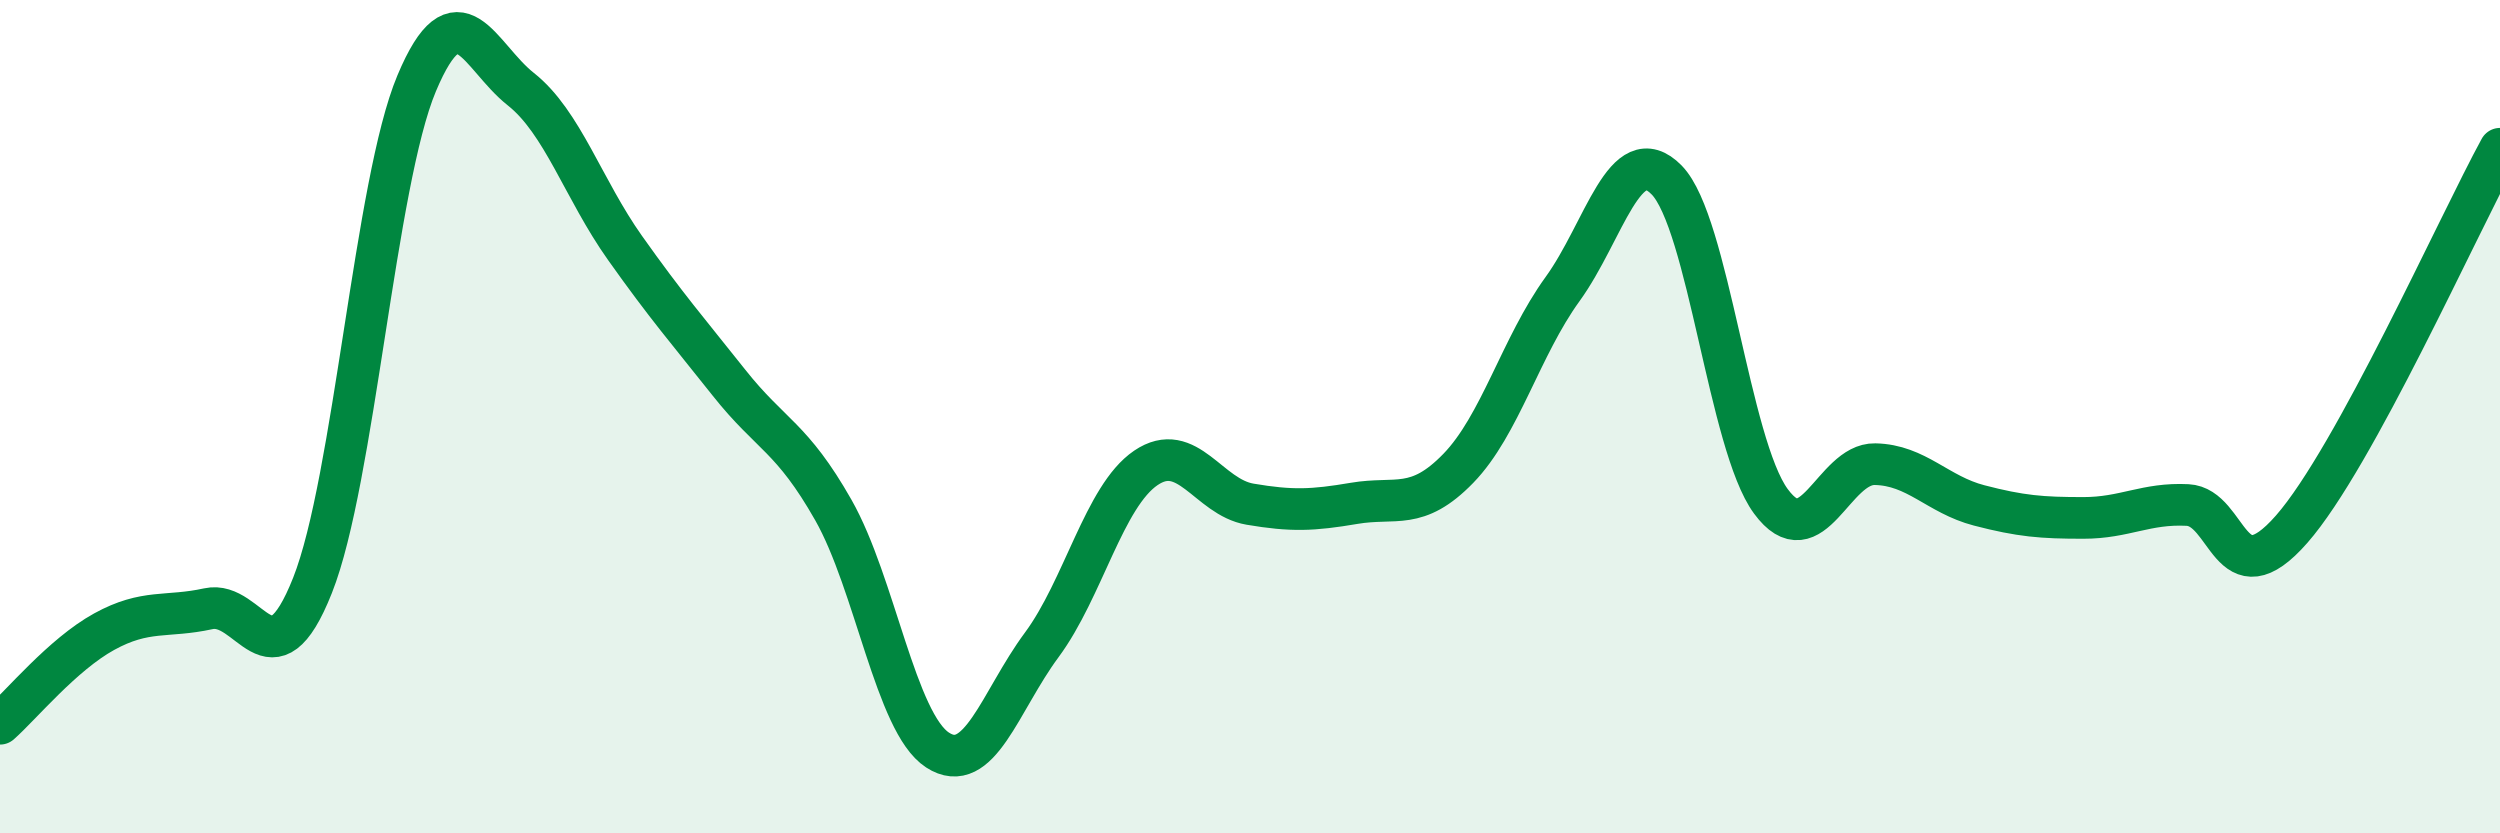
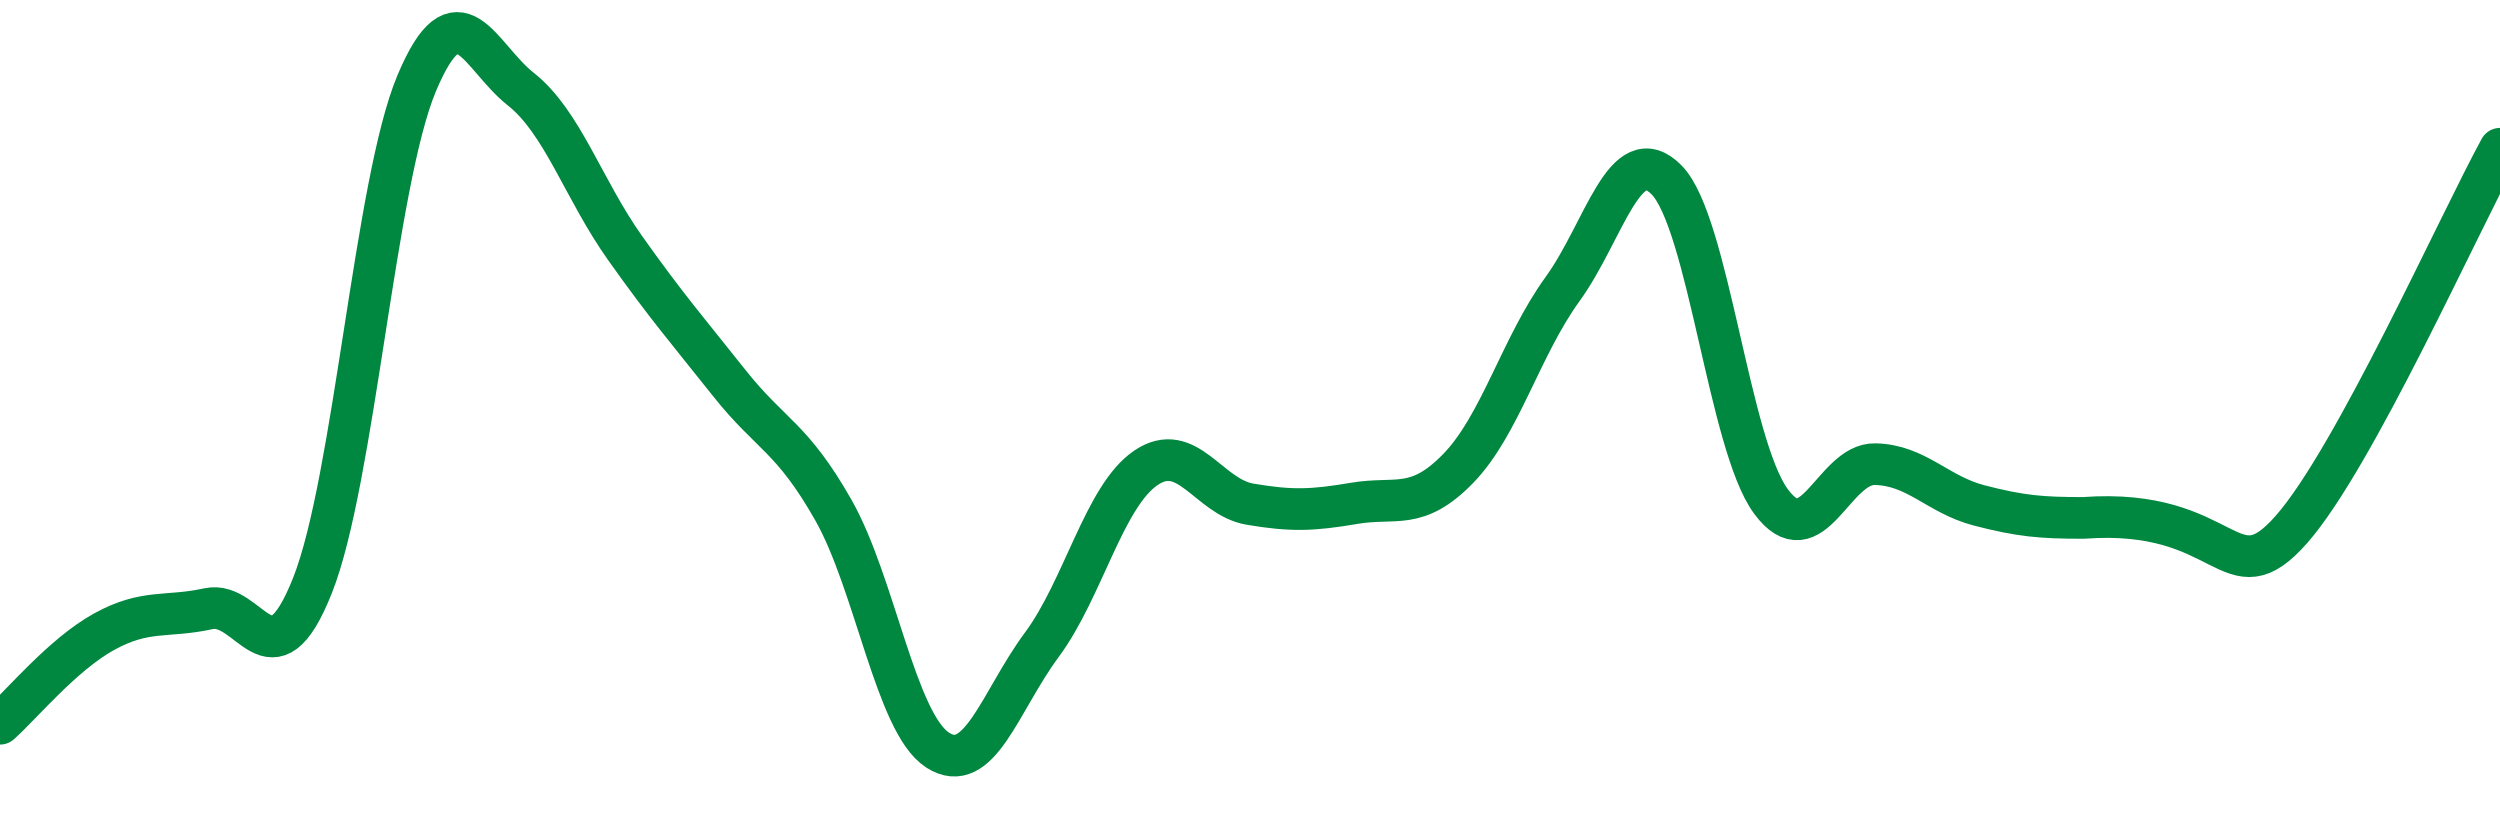
<svg xmlns="http://www.w3.org/2000/svg" width="60" height="20" viewBox="0 0 60 20">
-   <path d="M 0,17.37 C 0.5,16.93 1.5,15.71 2.5,15.16 C 3.5,14.61 4,14.83 5,14.61 C 6,14.39 6.5,16.57 7.5,14.05 C 8.5,11.53 9,4.38 10,2 C 11,-0.38 11.5,1.35 12.5,2.14 C 13.5,2.93 14,4.54 15,5.95 C 16,7.36 16.5,7.93 17.5,9.19 C 18.5,10.45 19,10.48 20,12.24 C 21,14 21.5,17.35 22.5,18 C 23.5,18.65 24,16.83 25,15.48 C 26,14.13 26.5,11.91 27.5,11.23 C 28.5,10.55 29,11.93 30,12.1 C 31,12.27 31.5,12.25 32.5,12.08 C 33.5,11.91 34,12.27 35,11.24 C 36,10.21 36.5,8.32 37.5,6.94 C 38.5,5.56 39,3.3 40,4.32 C 41,5.34 41.5,10.67 42.5,12.03 C 43.5,13.39 44,11.12 45,11.14 C 46,11.16 46.5,11.87 47.5,12.13 C 48.5,12.39 49,12.43 50,12.43 C 51,12.43 51.5,12.07 52.5,12.12 C 53.5,12.17 53.5,14.41 55,12.7 C 56.5,10.99 59,5.4 60,3.57L60 20L0 20Z" fill="#008740" opacity="0.1" stroke-linecap="round" stroke-linejoin="round" />
-   <path d="M 0,17.37 C 0.5,16.93 1.5,15.71 2.5,15.16 C 3.5,14.61 4,14.83 5,14.61 C 6,14.39 6.5,16.57 7.5,14.05 C 8.5,11.53 9,4.38 10,2 C 11,-0.38 11.5,1.35 12.5,2.14 C 13.5,2.93 14,4.54 15,5.95 C 16,7.36 16.5,7.93 17.5,9.19 C 18.5,10.45 19,10.48 20,12.24 C 21,14 21.5,17.35 22.5,18 C 23.5,18.65 24,16.83 25,15.48 C 26,14.13 26.5,11.91 27.5,11.23 C 28.5,10.55 29,11.93 30,12.1 C 31,12.27 31.5,12.25 32.5,12.08 C 33.5,11.91 34,12.27 35,11.24 C 36,10.21 36.5,8.32 37.5,6.94 C 38.5,5.56 39,3.3 40,4.32 C 41,5.34 41.5,10.67 42.5,12.03 C 43.5,13.39 44,11.12 45,11.14 C 46,11.16 46.5,11.87 47.5,12.13 C 48.5,12.39 49,12.43 50,12.43 C 51,12.43 51.5,12.07 52.5,12.12 C 53.5,12.17 53.5,14.41 55,12.7 C 56.5,10.99 59,5.4 60,3.57" stroke="#008740" stroke-width="1" fill="none" stroke-linecap="round" stroke-linejoin="round" />
+   <path d="M 0,17.37 C 0.5,16.93 1.5,15.71 2.5,15.16 C 3.5,14.61 4,14.83 5,14.61 C 6,14.39 6.5,16.57 7.5,14.05 C 8.5,11.53 9,4.38 10,2 C 11,-0.38 11.5,1.35 12.5,2.14 C 13.5,2.93 14,4.54 15,5.95 C 16,7.36 16.5,7.93 17.5,9.19 C 18.5,10.45 19,10.48 20,12.24 C 21,14 21.5,17.35 22.5,18 C 23.5,18.65 24,16.83 25,15.48 C 26,14.13 26.5,11.91 27.5,11.23 C 28.5,10.55 29,11.93 30,12.1 C 31,12.27 31.5,12.25 32.5,12.08 C 33.5,11.91 34,12.27 35,11.24 C 36,10.21 36.5,8.32 37.5,6.94 C 38.5,5.56 39,3.3 40,4.32 C 41,5.34 41.5,10.67 42.5,12.03 C 43.5,13.39 44,11.12 45,11.14 C 46,11.16 46.5,11.87 47.5,12.13 C 48.5,12.39 49,12.43 50,12.43 C 53.5,12.17 53.5,14.41 55,12.7 C 56.5,10.99 59,5.4 60,3.57" stroke="#008740" stroke-width="1" fill="none" stroke-linecap="round" stroke-linejoin="round" />
</svg>